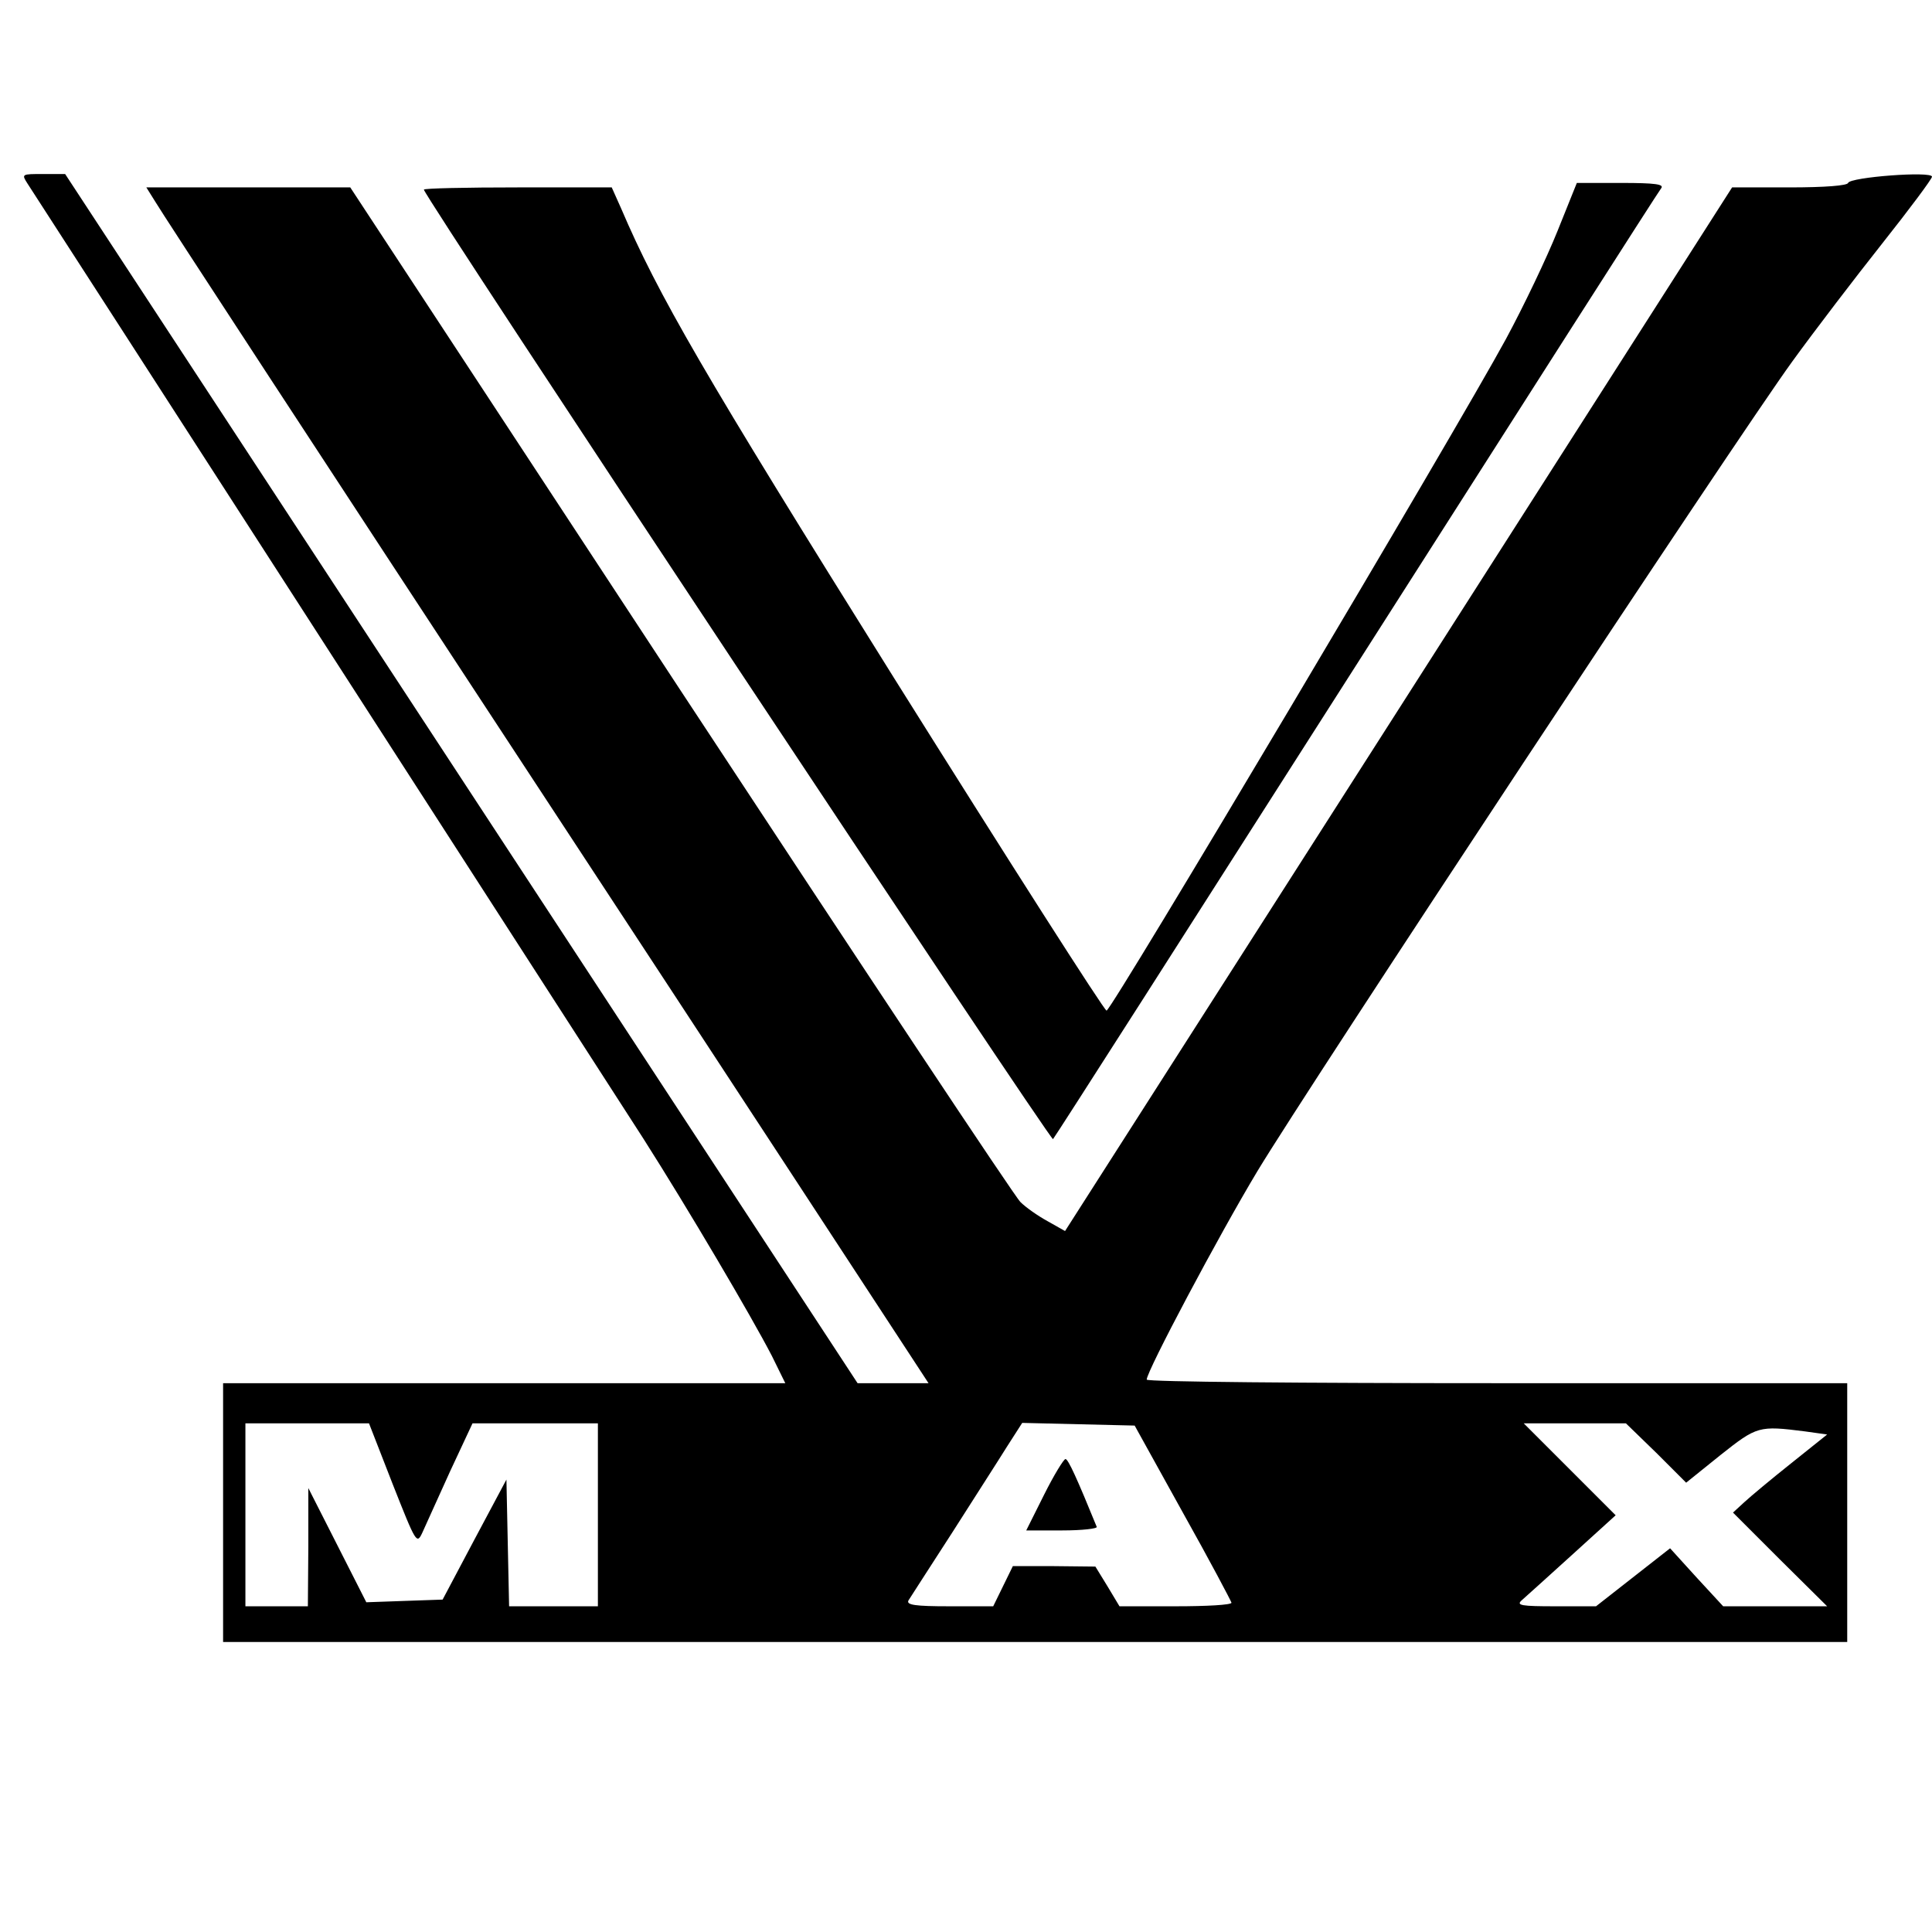
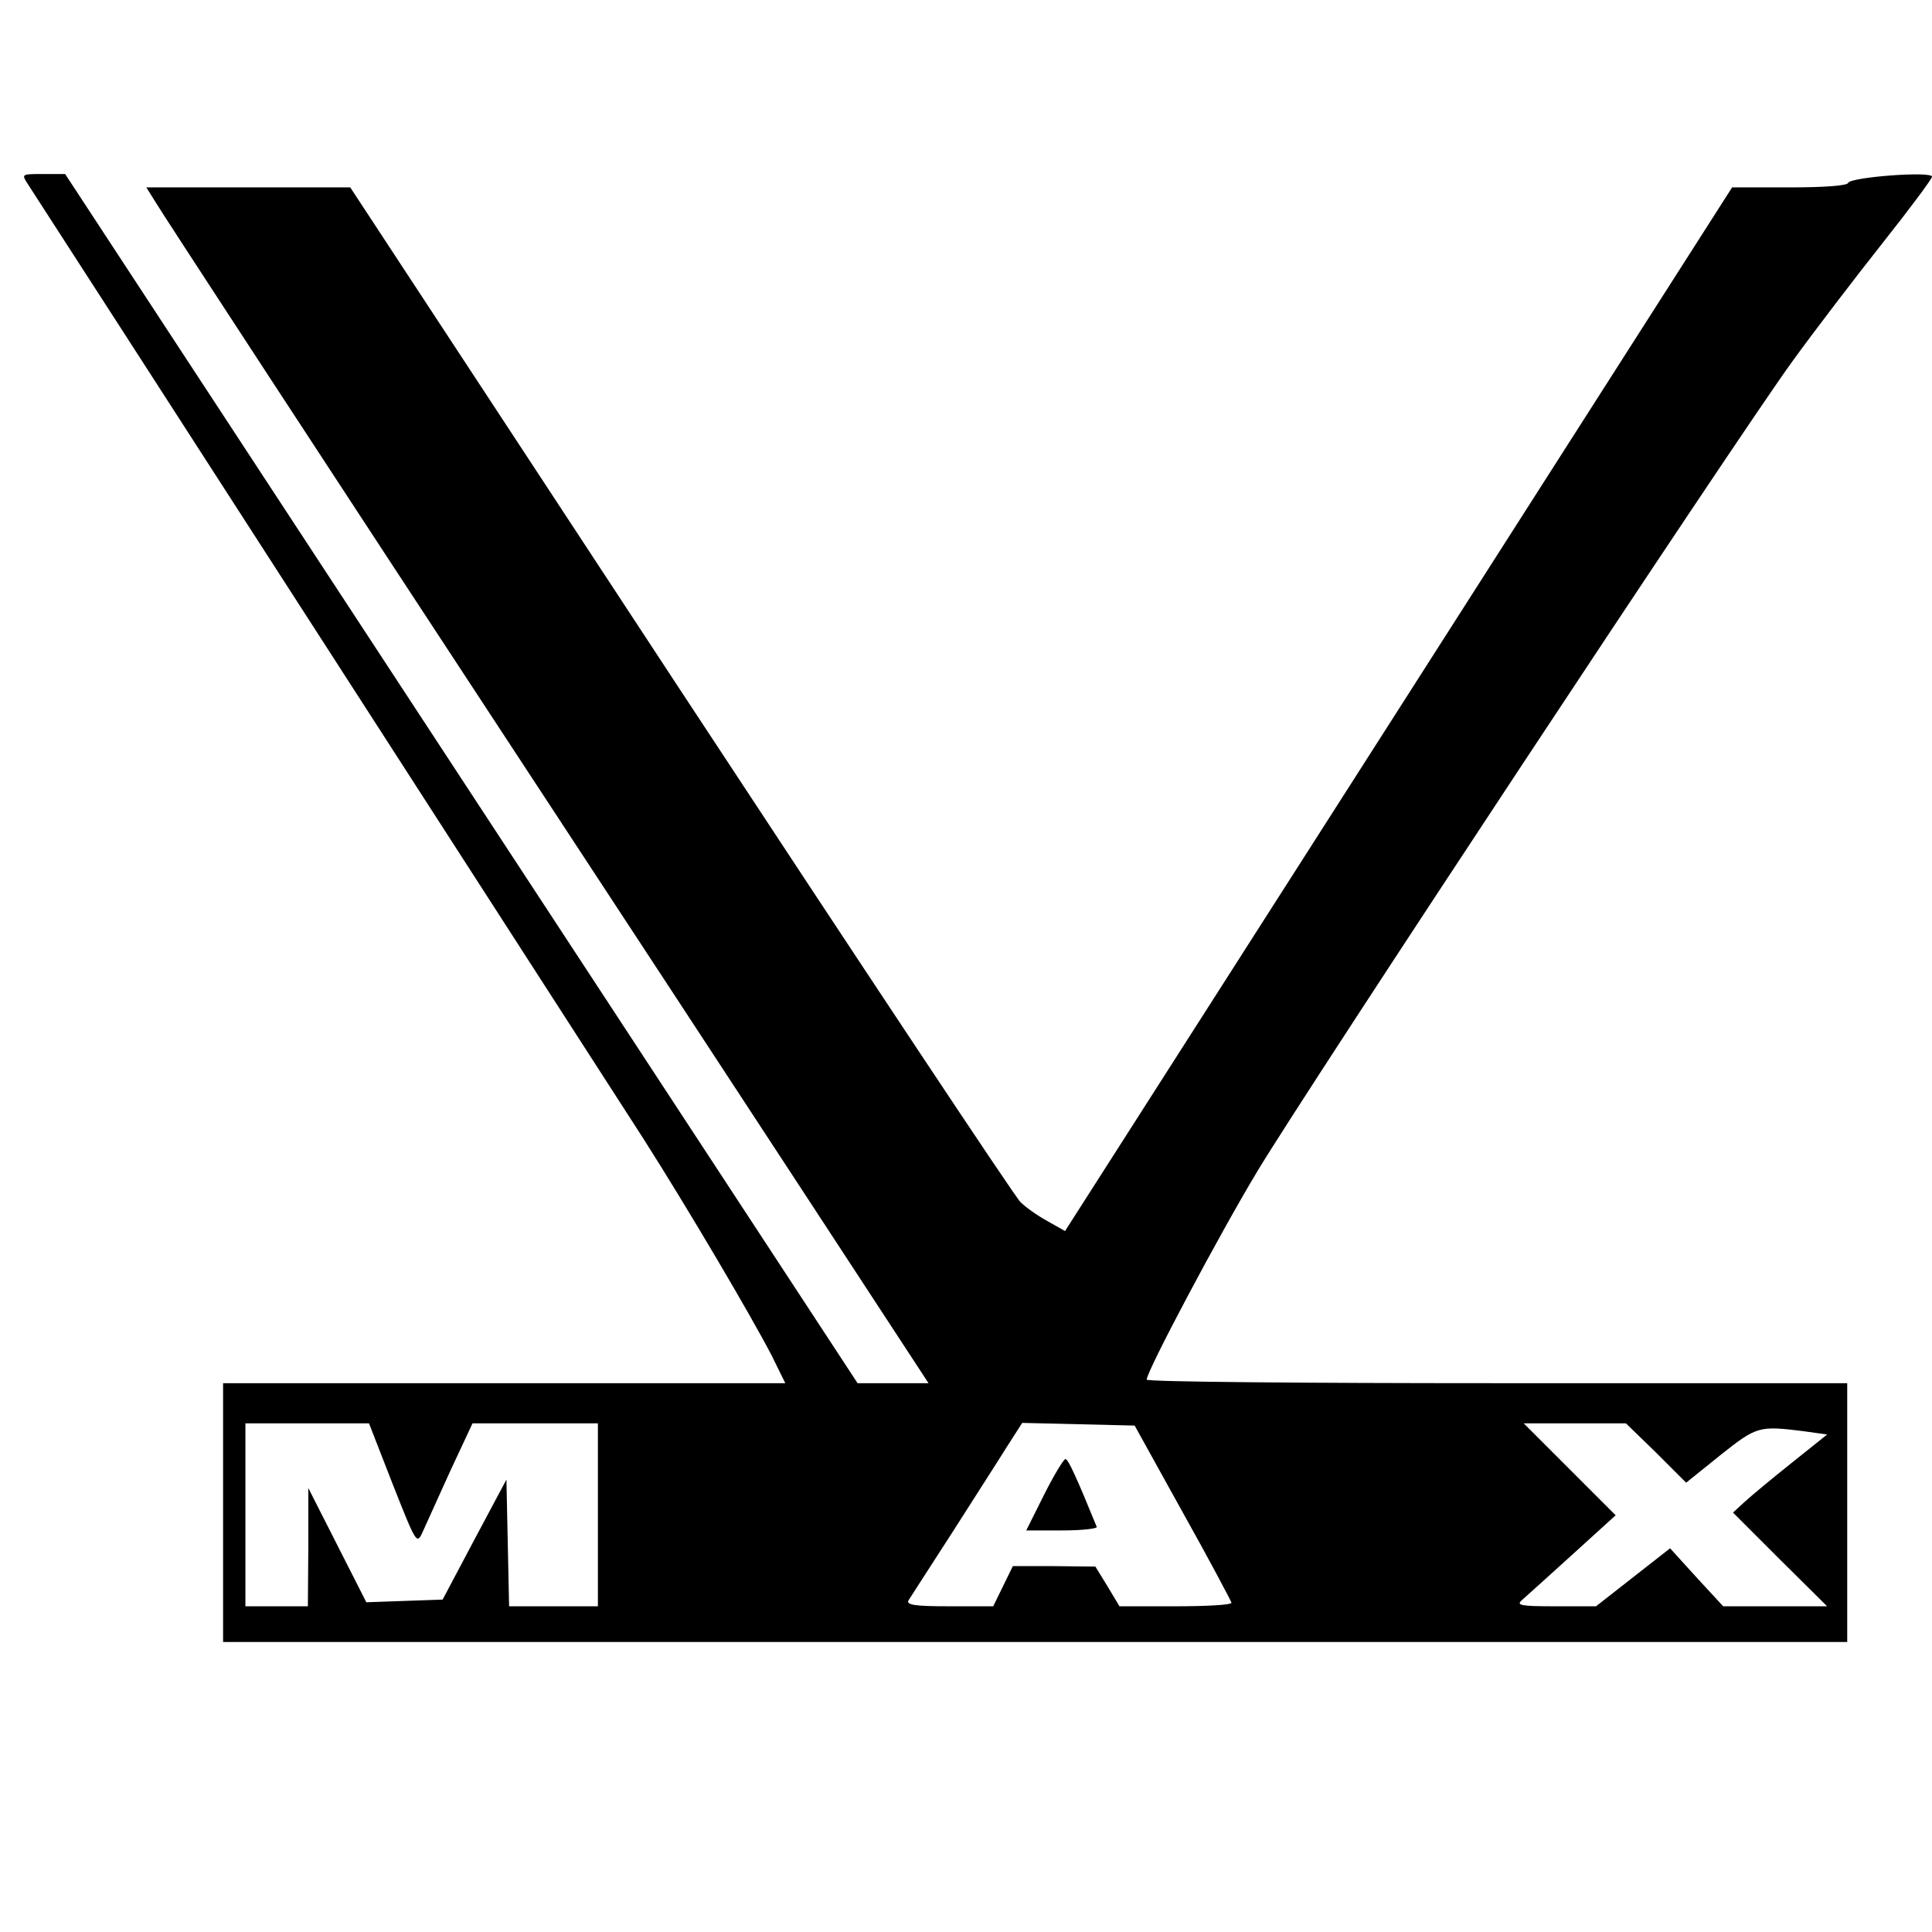
<svg xmlns="http://www.w3.org/2000/svg" version="1.0" width="433pt" height="433pt" viewBox="0 0 433 433" preserveAspectRatio="xMidYMid meet">
  <g transform="translate(0,433) scale(0.1,-0.1)" fill="#000000" stroke="none">
    <path d="M62 3918 c29 -44 1293 -2005 1380 -2140 100 -157 242 -398 288 -487 l30 -61 -630 0 -630 0 0 -290 0 -290 1820 0 1820 0 0 290 0 290 -785 0 c-432 0 -785 3 -785 8 0 19 162 324 248 467 117 194 1072 1640 1199 1815 50 69 141 188 202 265 61 77 111 144 111 149 0 13 -184 -1 -188 -14 -2 -6 -51 -10 -132 -10 l-128 0 -747 -1169 -748 -1170 -39 22 c-22 12 -49 31 -61 43 -12 11 -355 528 -762 1147 l-740 1127 -228 0 -229 0 20 -32 c10 -18 389 -598 842 -1288 453 -690 838 -1279 857 -1308 l34 -52 -80 0 -79 0 -888 1355 -888 1355 -49 0 c-49 0 -49 0 -35 -22z m818 -2914 c53 -134 54 -136 67 -108 7 16 35 77 62 137 l50 107 141 0 140 0 0 -205 0 -205 -100 0 -99 0 -3 142 -3 142 -72 -135 -71 -134 -86 -3 -85 -3 -65 128 -65 128 0 -132 -1 -133 -70 0 -70 0 0 205 0 205 138 0 139 0 53 -136z m1771 -64 c60 -107 108 -198 109 -202 0 -5 -56 -8 -125 -8 l-126 0 -27 45 -27 44 -93 1 -92 0 -22 -45 -22 -45 -99 0 c-76 0 -96 3 -91 13 4 6 48 75 98 152 49 77 105 164 123 193 l34 53 126 -3 126 -3 108 -195z m1061 134 l67 -67 77 62 c82 65 86 66 189 53 l50 -7 -80 -64 c-44 -35 -92 -75 -106 -88 l-25 -23 105 -105 106 -105 -117 0 -116 0 -60 65 -59 65 -83 -65 -83 -65 -91 0 c-76 0 -88 2 -76 13 8 7 59 53 113 102 l98 89 -103 103 -103 103 115 0 114 0 68 -66z" />
    <path d="M2340 980 l-40 -80 81 0 c44 0 79 4 77 8 -44 108 -64 152 -70 152 -4 0 -26 -36 -48 -80z" />
-     <path d="M3491 3813 c-24 -60 -76 -169 -116 -243 -109 -201 -884 -1505 -895 -1505 -5 0 -219 335 -476 745 -429 686 -529 859 -612 1053 l-21 47 -210 0 c-116 0 -211 -2 -211 -5 0 -15 1405 -2134 1410 -2128 4 4 310 483 680 1063 370 580 677 1061 683 1068 7 9 -12 12 -90 12 l-99 0 -43 -107z" />
  </g>
</svg>